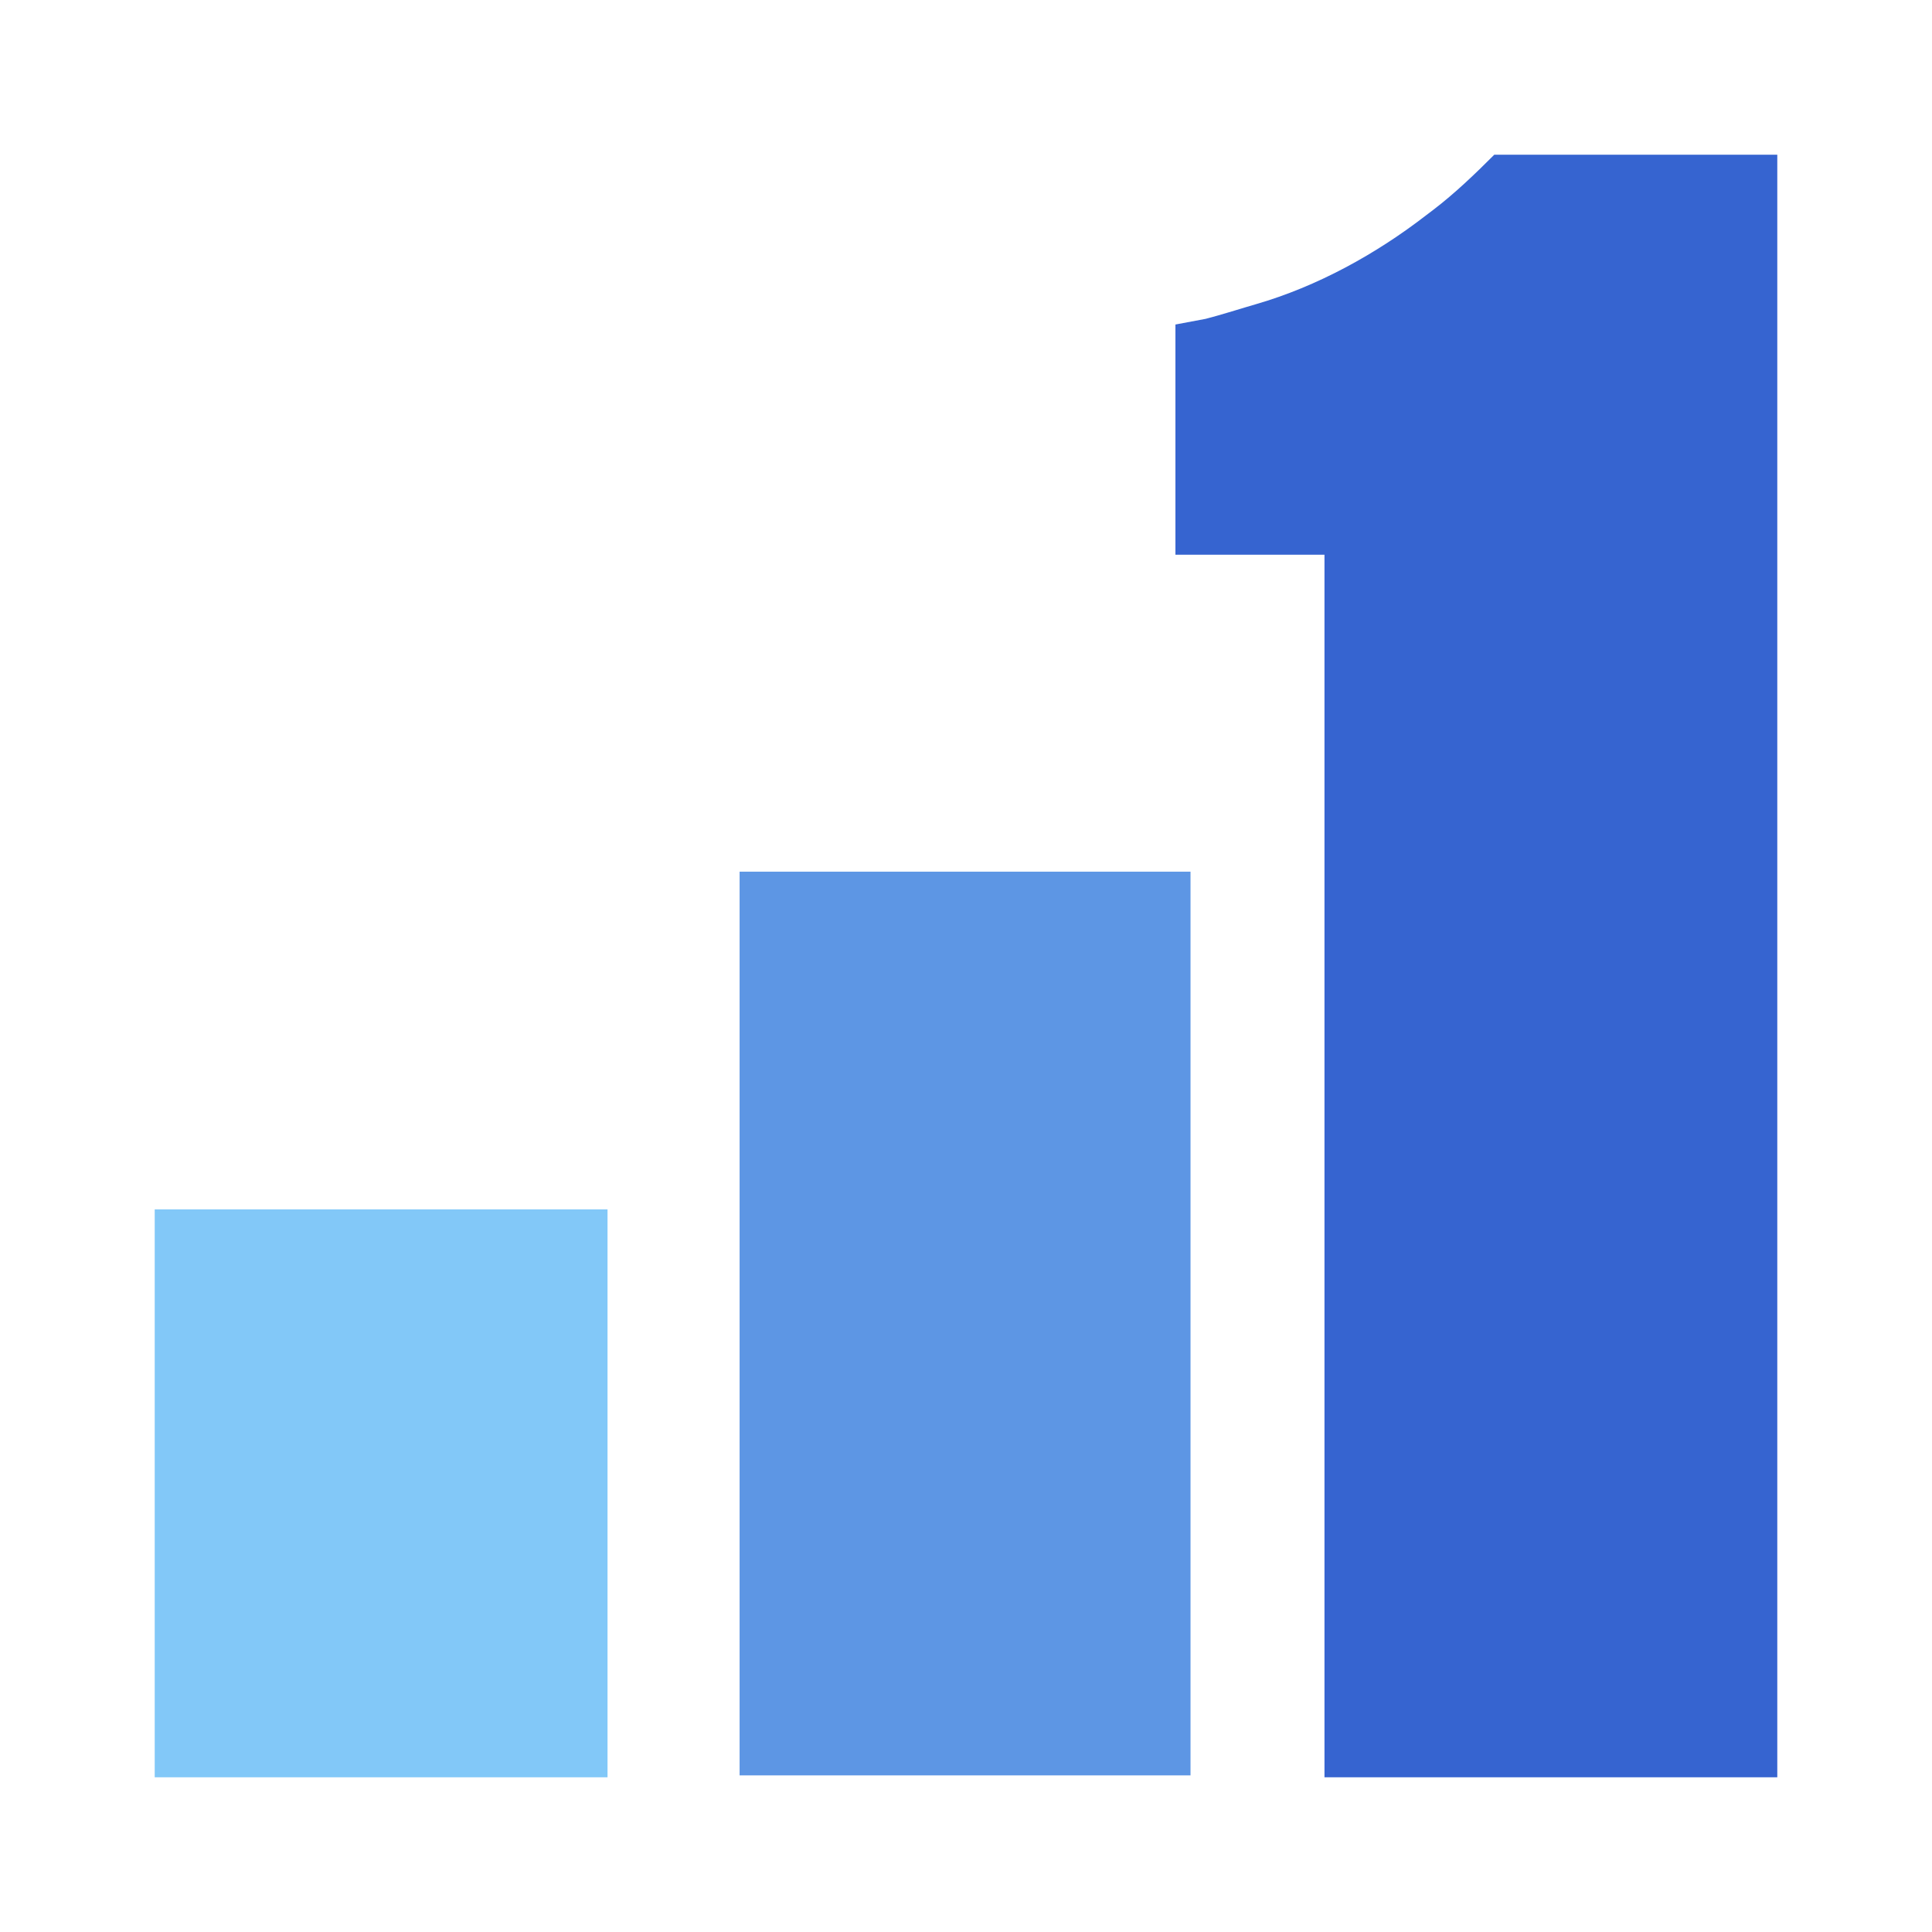
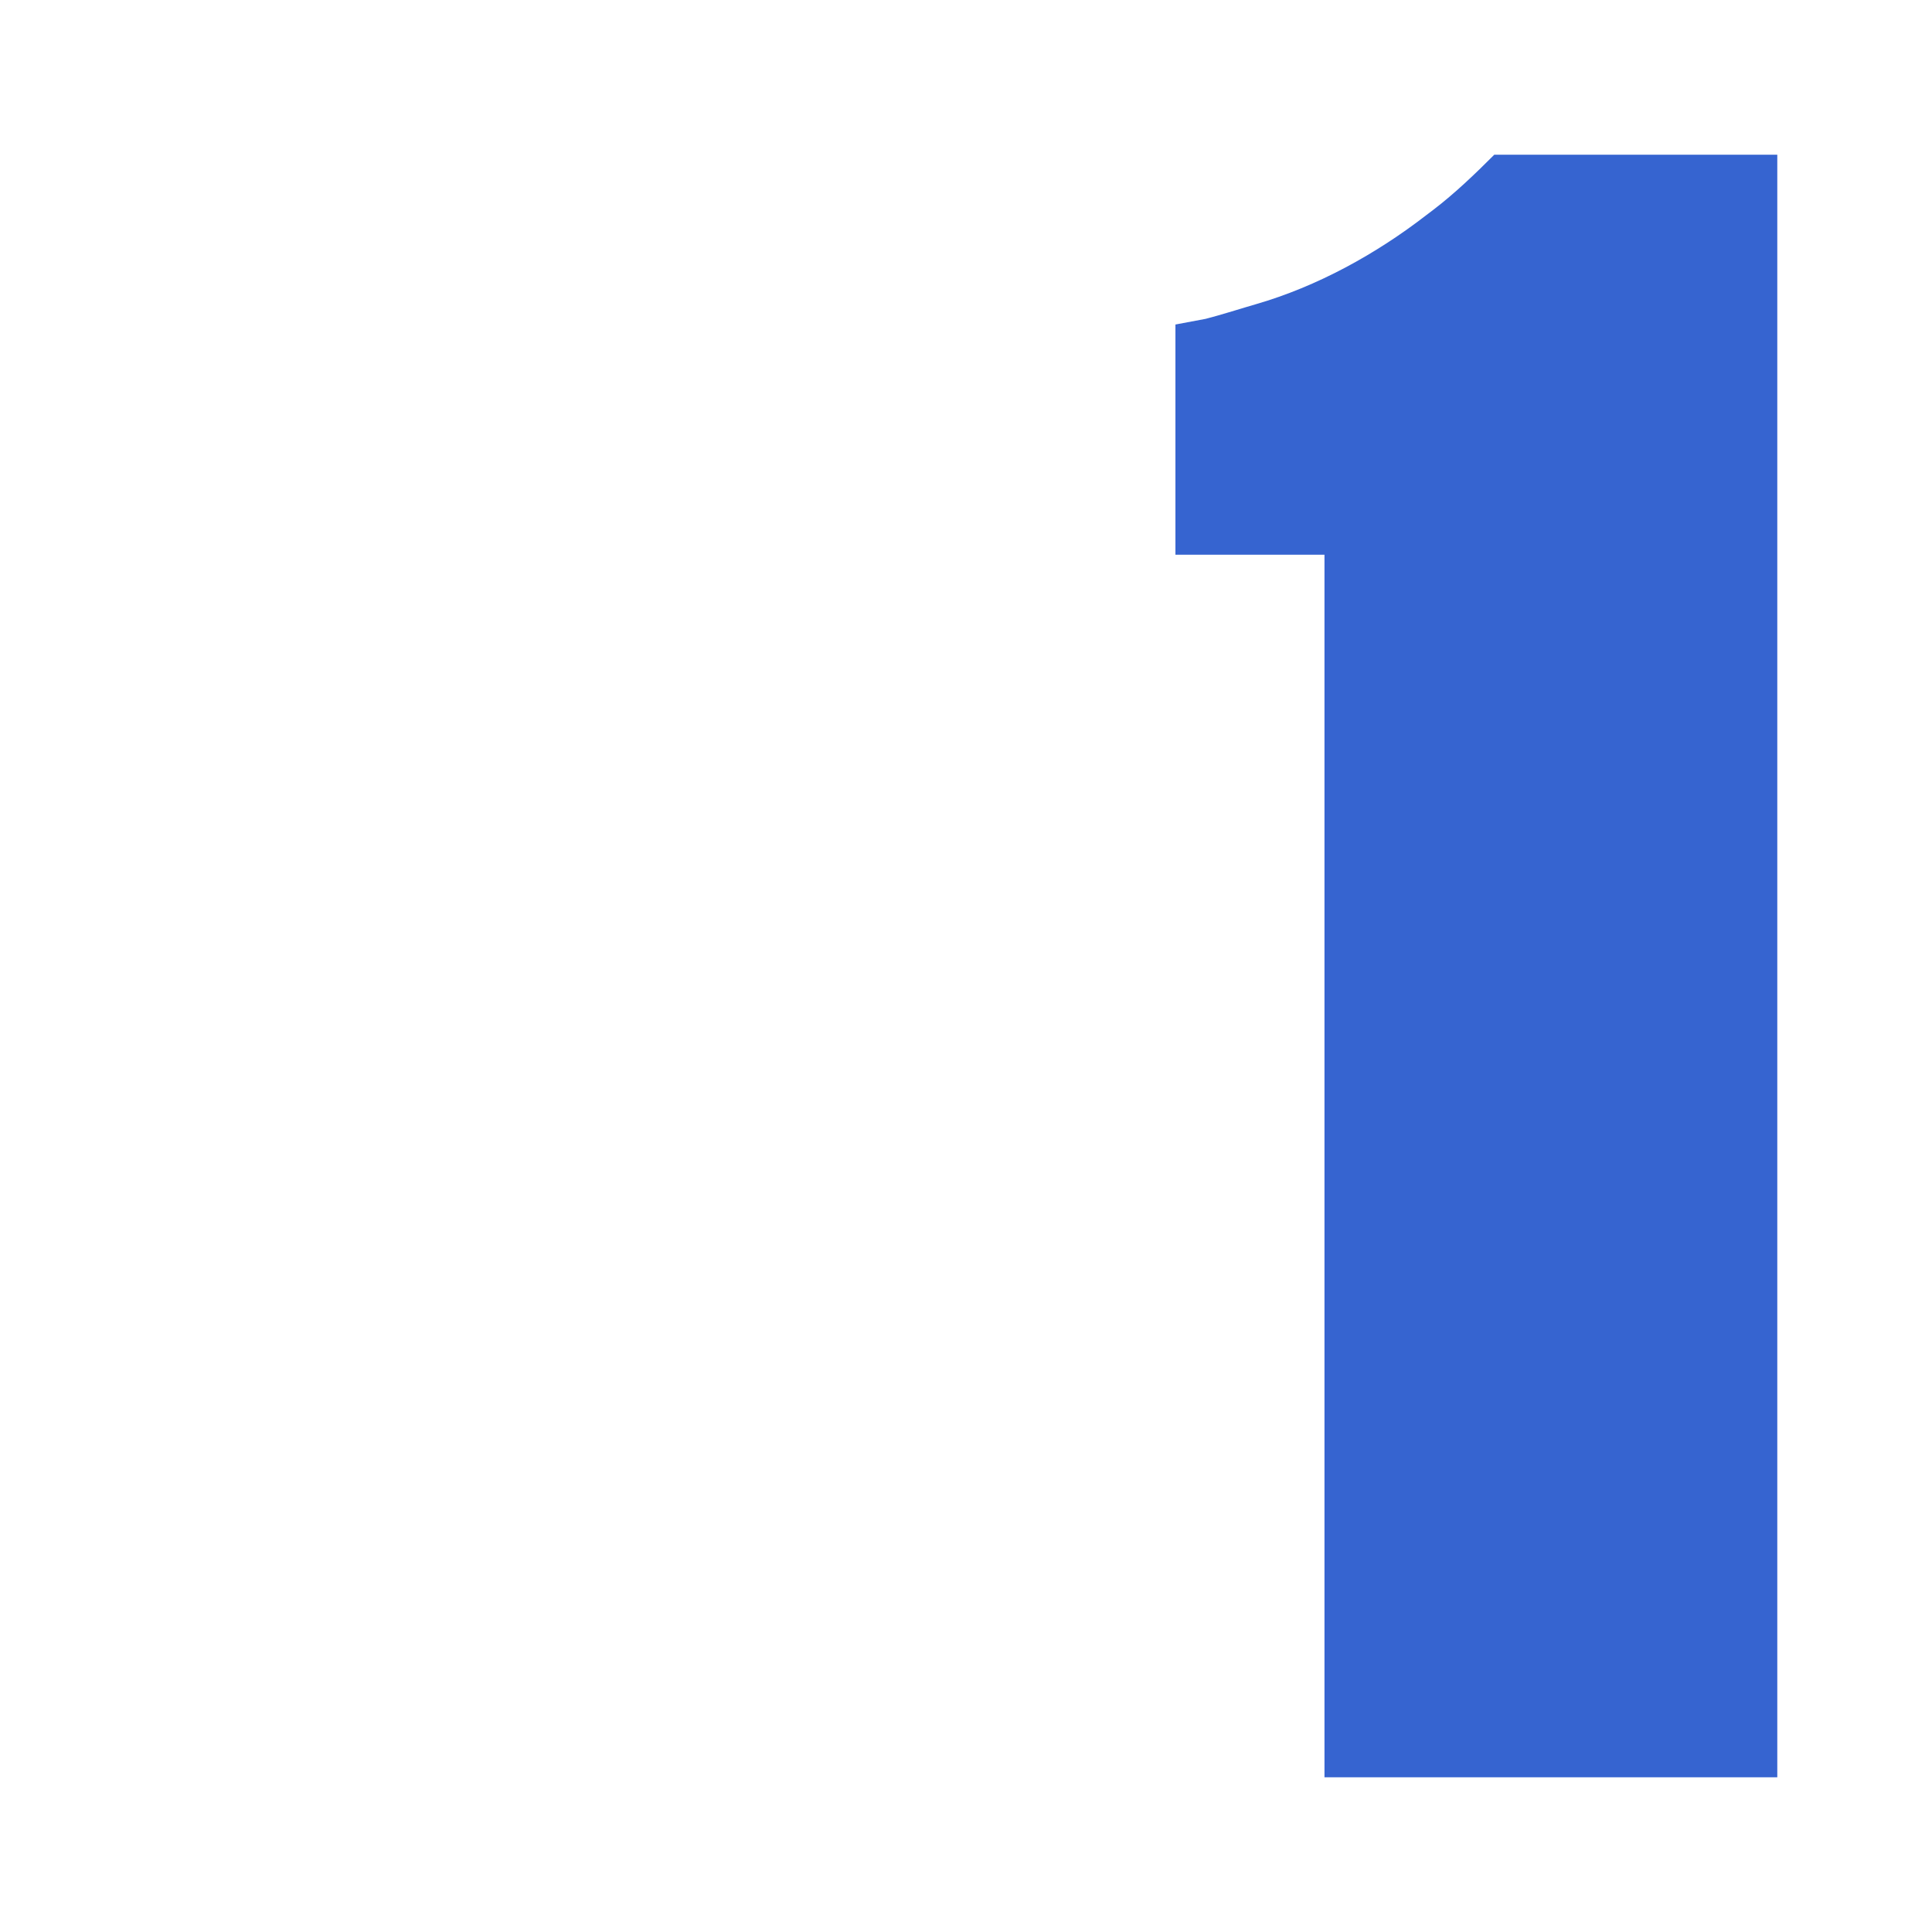
<svg xmlns="http://www.w3.org/2000/svg" version="1.1" width="1024" height="1024">
  <path d="M0 0 C49.5 0 99 0 150 0 C150 283.8 150 567.6 150 860 C70.8 860 -8.4 860 -90 860 C-90 646.16 -90 432.32 -90 212 C-116.07 212 -142.14 212 -169 212 C-169 171.74 -169 131.48 -169 90 C-163.72 89.01 -158.44 88.02 -153 87 C-148.838 85.893 -144.738 84.757 -140.625 83.5 C-139.142 83.057 -139.142 83.057 -137.629 82.605 C-135.677 82.022 -133.727 81.433 -131.778 80.84 C-129.991 80.3 -128.201 79.77 -126.408 79.254 C-93.871 69.84 -62.681 52.661 -36 32 C-34.812 31.098 -33.623 30.197 -32.434 29.297 C-20.751 20.369 -10.401 10.401 0 0 Z " fill="#3664D0" transform="translate(792,82)" />
-   <path d="M0 0 C78.87 0 157.74 0 239 0 C239 158.07 239 316.14 239 479 C160.13 479 81.26 479 0 479 C0 320.93 0 162.86 0 0 Z " fill="#5D96E4" transform="translate(392,462)" />
-   <path d="M0 0 C79.2 0 158.4 0 240 0 C240 99.33 240 198.66 240 301 C160.8 301 81.6 301 0 301 C0 201.67 0 102.34 0 0 Z " fill="#82C8F8" transform="translate(82,641)" />
</svg>